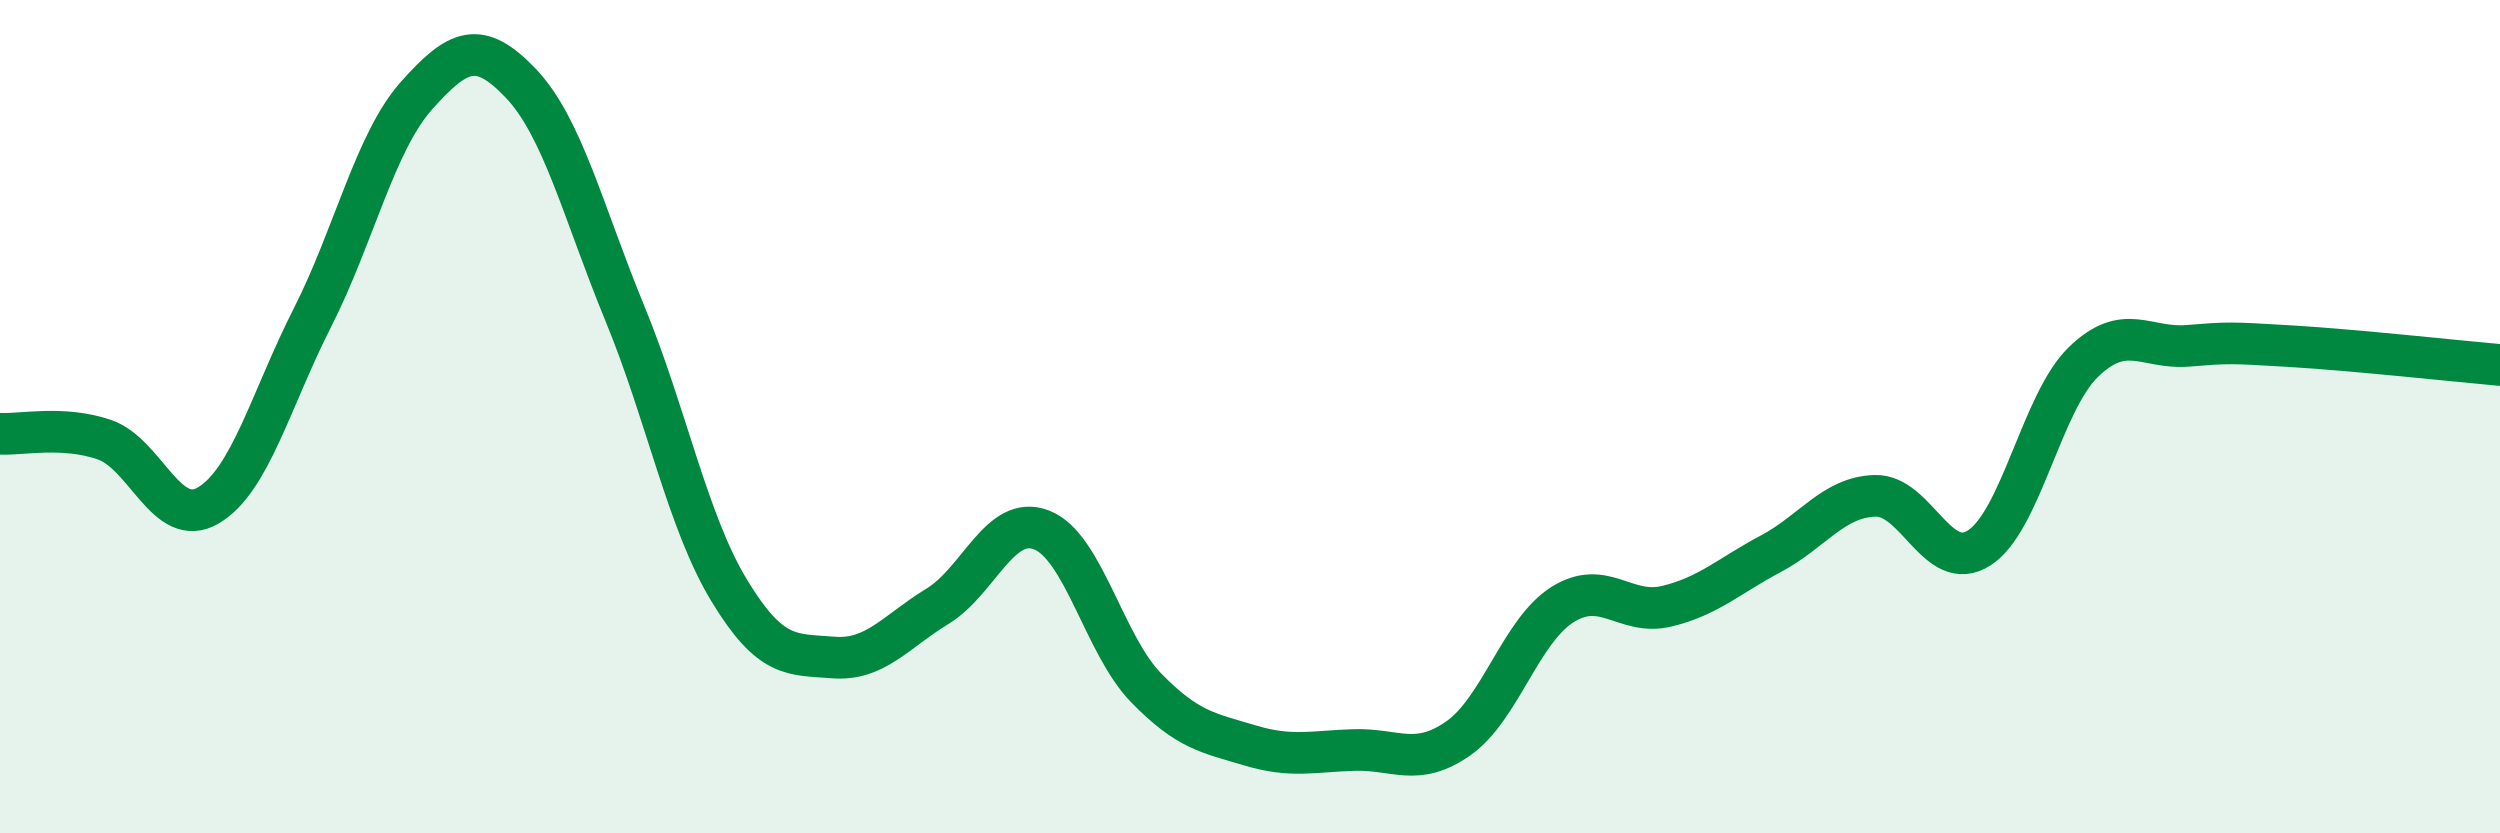
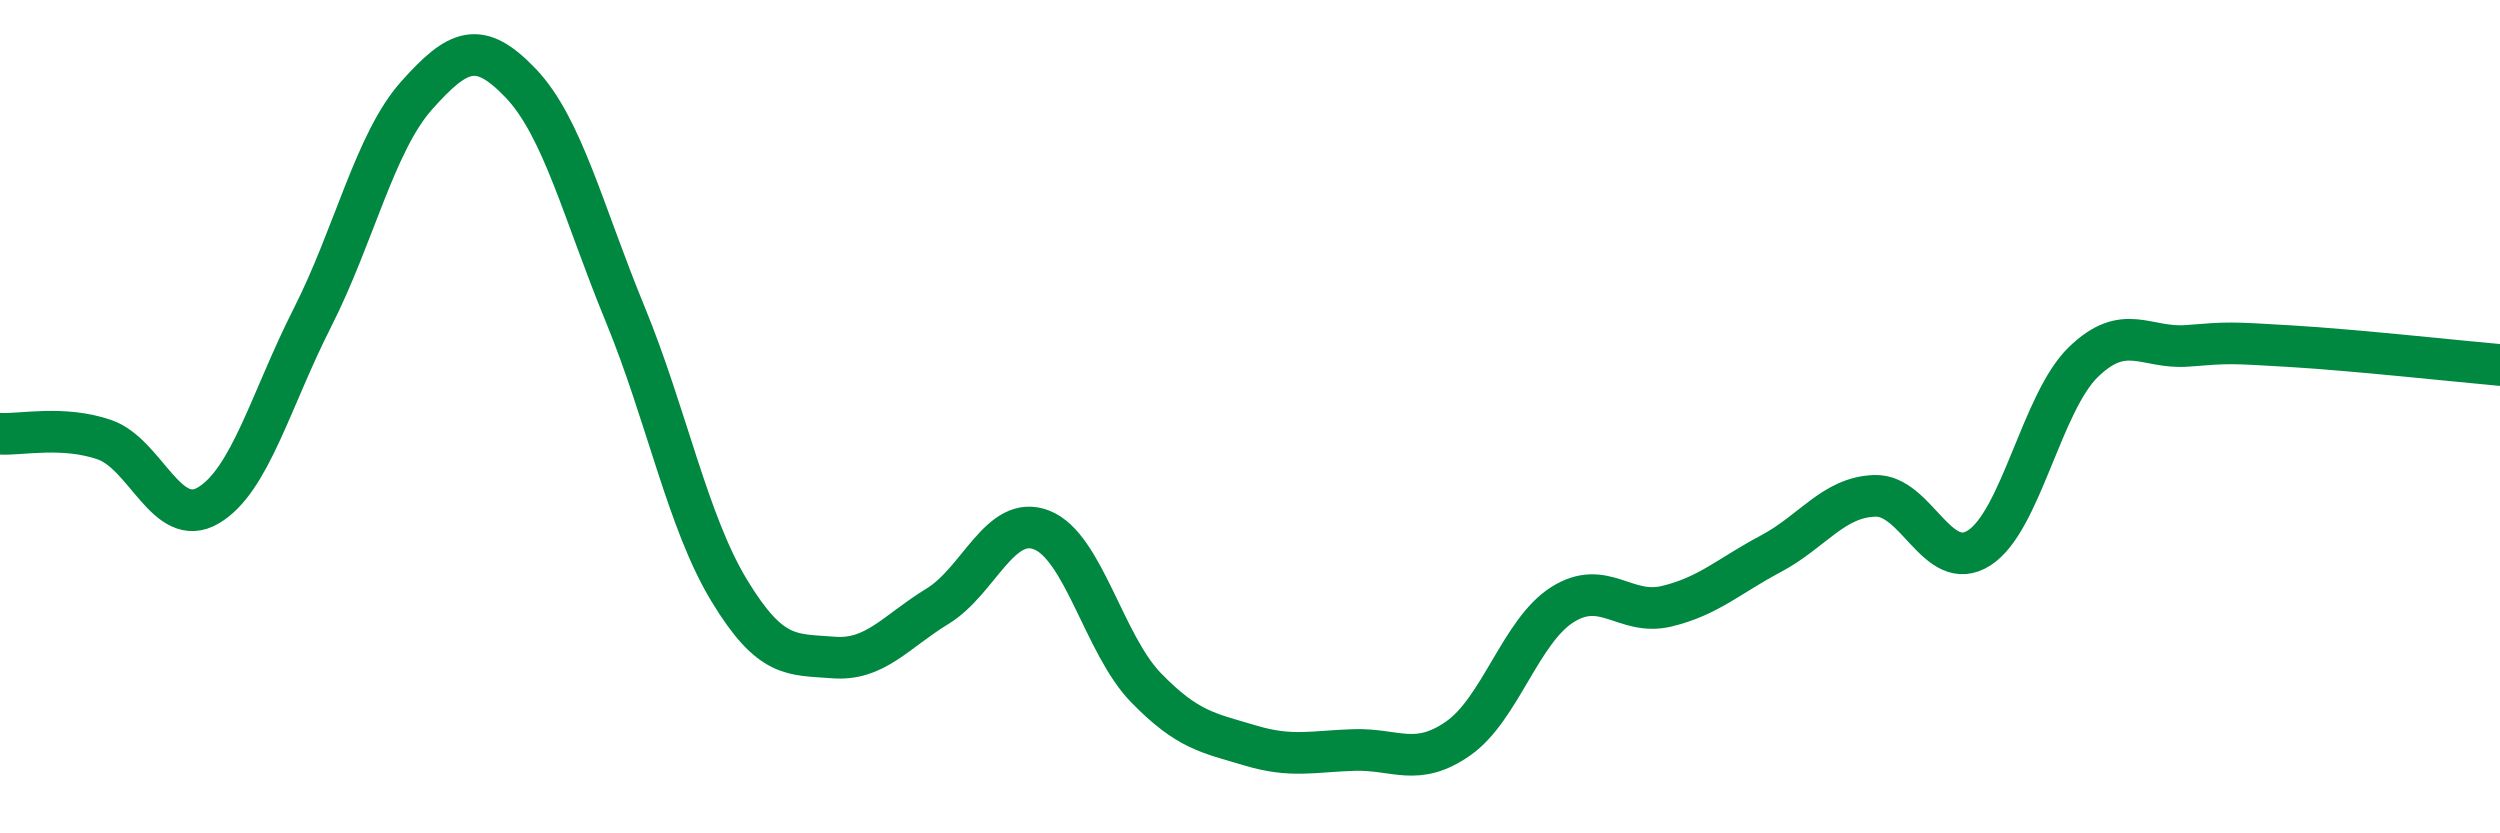
<svg xmlns="http://www.w3.org/2000/svg" width="60" height="20" viewBox="0 0 60 20">
-   <path d="M 0,10.41 C 0.5,10.44 1.5,10.21 2.5,10.55 C 3.5,10.89 4,12.72 5,12.13 C 6,11.54 6.5,9.59 7.5,7.62 C 8.5,5.65 9,3.41 10,2.29 C 11,1.17 11.5,0.95 12.5,2 C 13.5,3.05 14,5.1 15,7.53 C 16,9.96 16.5,12.52 17.5,14.17 C 18.5,15.82 19,15.7 20,15.78 C 21,15.86 21.5,15.16 22.5,14.55 C 23.5,13.94 24,12.33 25,12.72 C 26,13.11 26.5,15.47 27.5,16.5 C 28.5,17.53 29,17.59 30,17.89 C 31,18.19 31.5,18.03 32.5,18 C 33.5,17.97 34,18.42 35,17.72 C 36,17.02 36.5,15.14 37.5,14.51 C 38.5,13.88 39,14.79 40,14.55 C 41,14.31 41.5,13.82 42.5,13.29 C 43.5,12.76 44,11.93 45,11.9 C 46,11.87 46.5,13.79 47.5,13.15 C 48.5,12.51 49,9.66 50,8.69 C 51,7.72 51.5,8.38 52.5,8.3 C 53.5,8.22 53.5,8.22 55,8.31 C 56.5,8.4 59,8.67 60,8.76L60 20L0 20Z" fill="#008740" opacity="0.1" stroke-linecap="round" stroke-linejoin="round" />
  <path d="M 0,10.41 C 0.5,10.44 1.5,10.21 2.5,10.55 C 3.5,10.89 4,12.72 5,12.13 C 6,11.54 6.5,9.59 7.5,7.62 C 8.5,5.65 9,3.41 10,2.29 C 11,1.17 11.5,0.95 12.5,2 C 13.5,3.05 14,5.1 15,7.53 C 16,9.96 16.5,12.52 17.5,14.17 C 18.5,15.82 19,15.7 20,15.78 C 21,15.86 21.5,15.16 22.5,14.55 C 23.5,13.94 24,12.33 25,12.72 C 26,13.11 26.5,15.47 27.5,16.5 C 28.5,17.53 29,17.59 30,17.89 C 31,18.19 31.5,18.03 32.5,18 C 33.5,17.97 34,18.42 35,17.72 C 36,17.02 36.5,15.14 37.5,14.51 C 38.5,13.88 39,14.79 40,14.55 C 41,14.31 41.5,13.82 42.5,13.29 C 43.5,12.76 44,11.93 45,11.9 C 46,11.87 46.5,13.79 47.5,13.15 C 48.5,12.51 49,9.66 50,8.69 C 51,7.72 51.5,8.38 52.5,8.3 C 53.5,8.22 53.5,8.22 55,8.31 C 56.5,8.4 59,8.67 60,8.76" stroke="#008740" stroke-width="1" fill="none" stroke-linecap="round" stroke-linejoin="round" />
</svg>